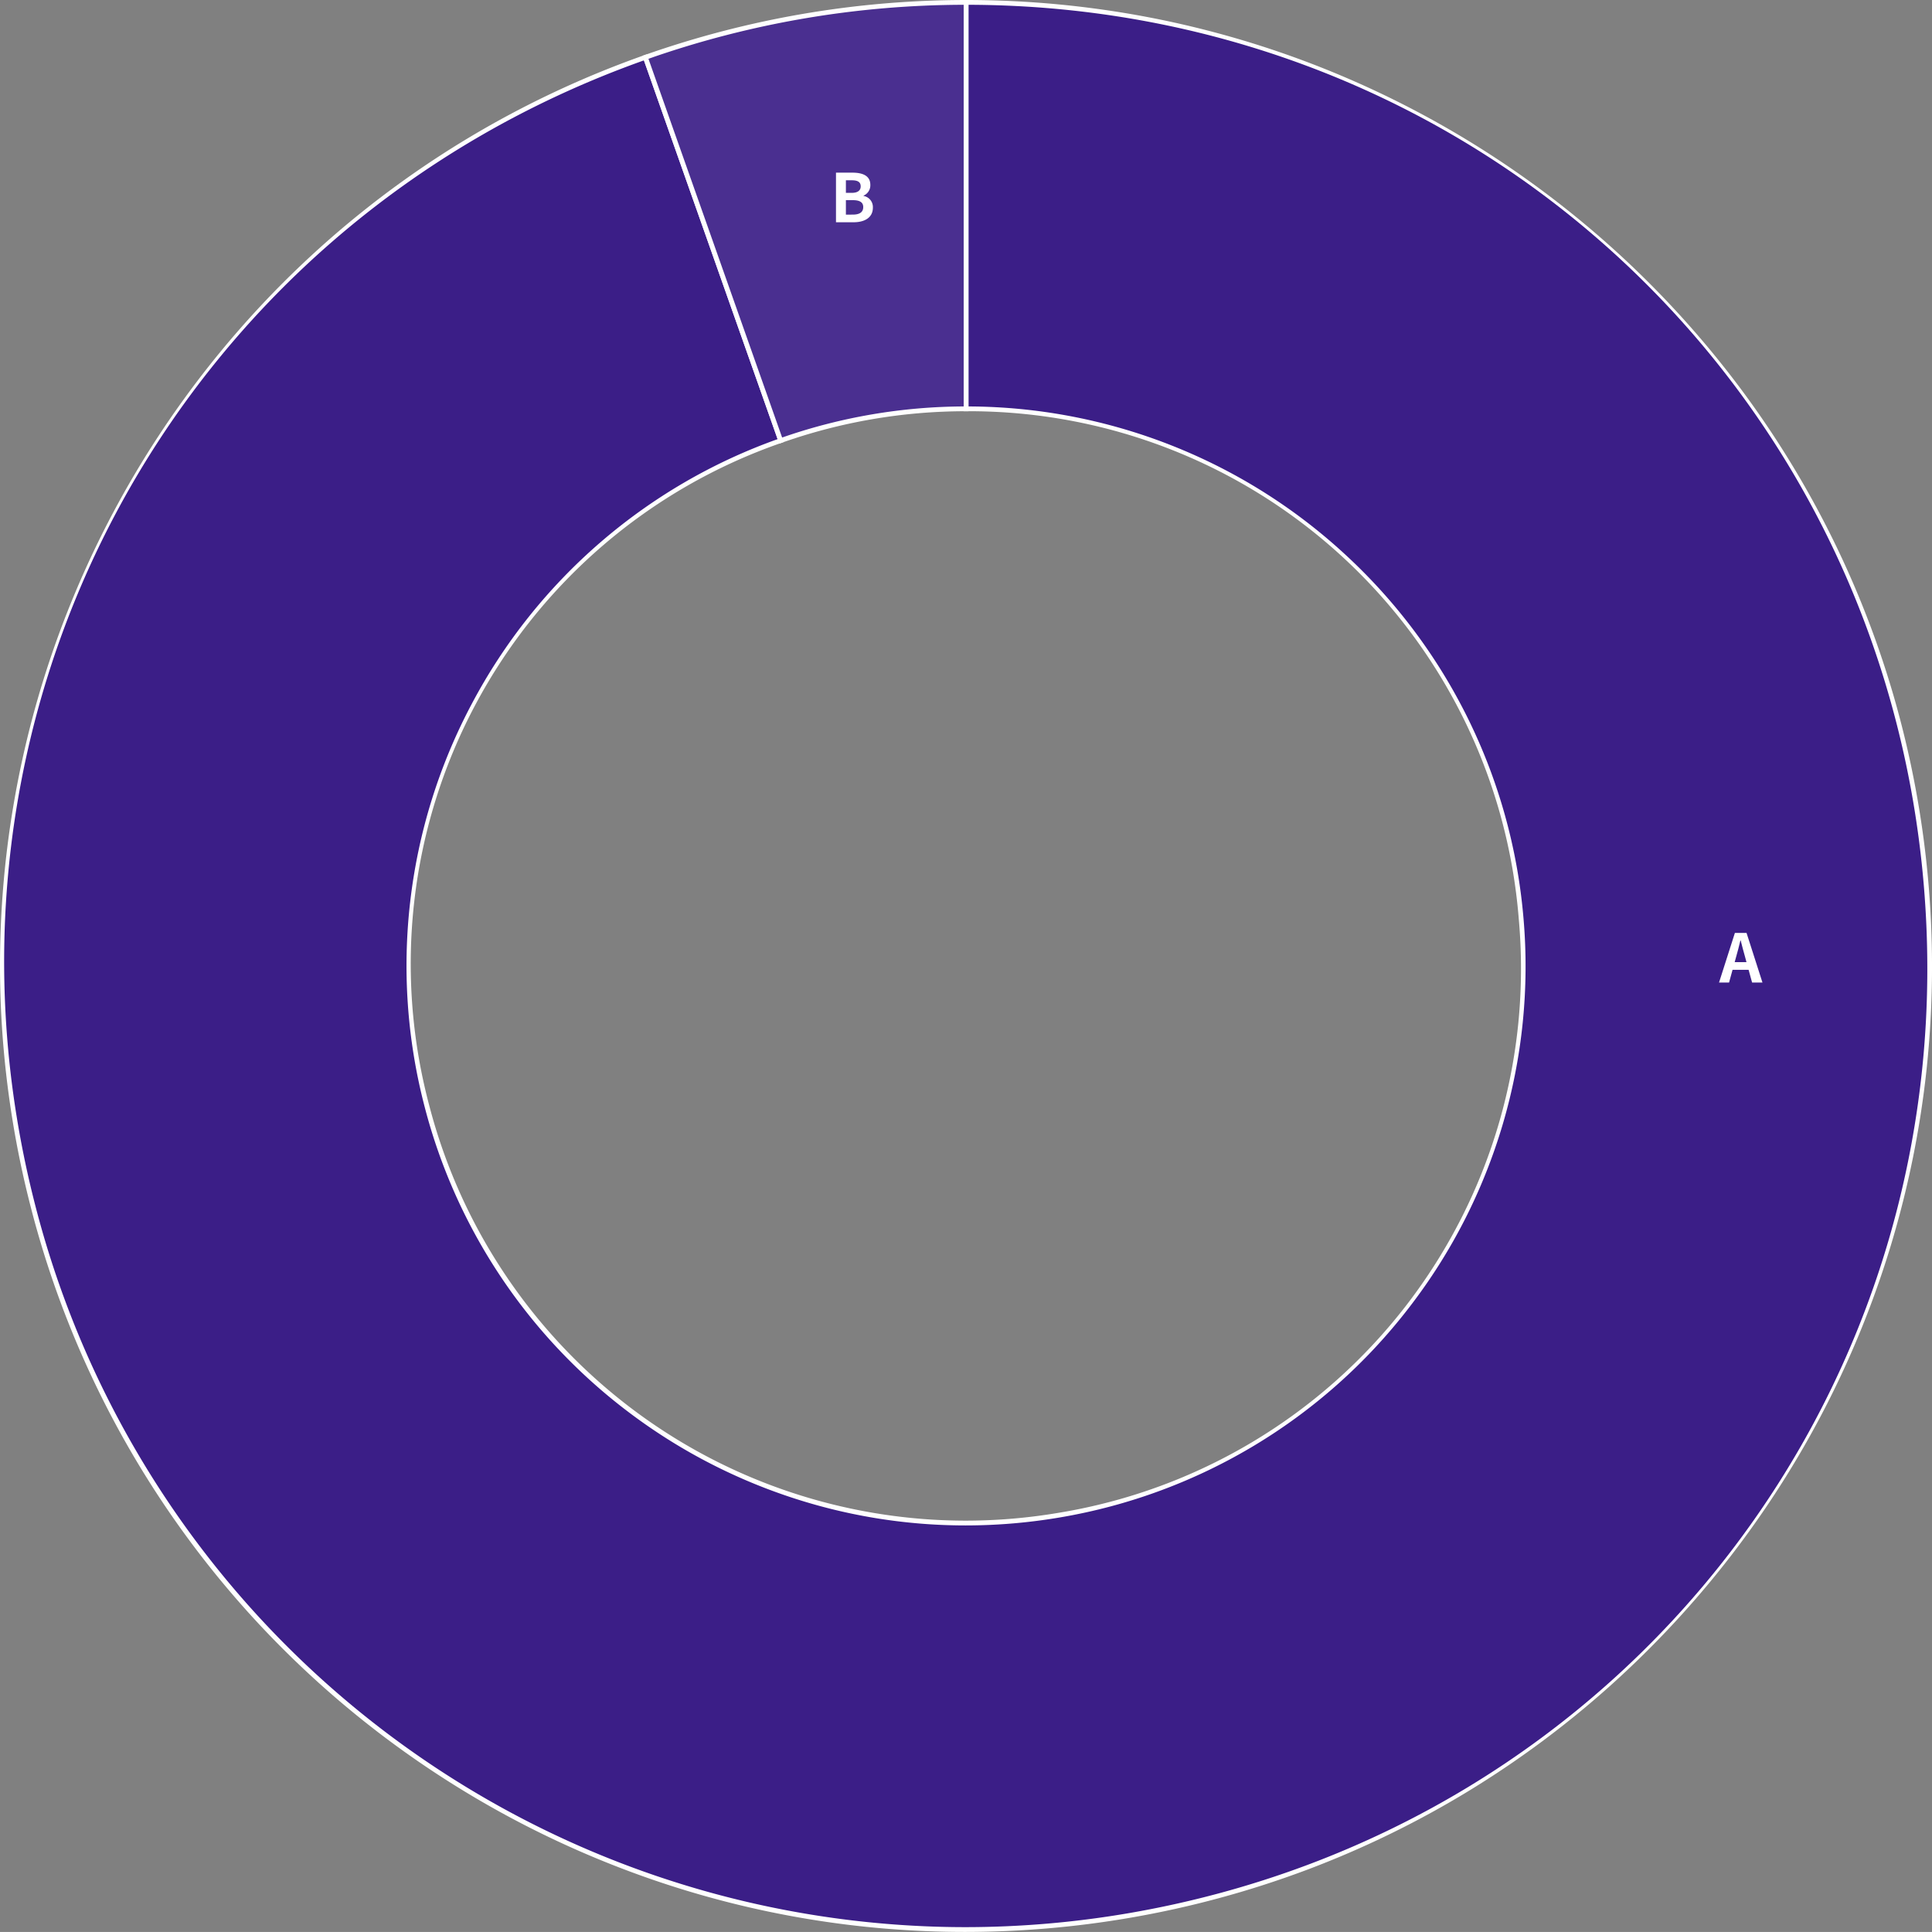
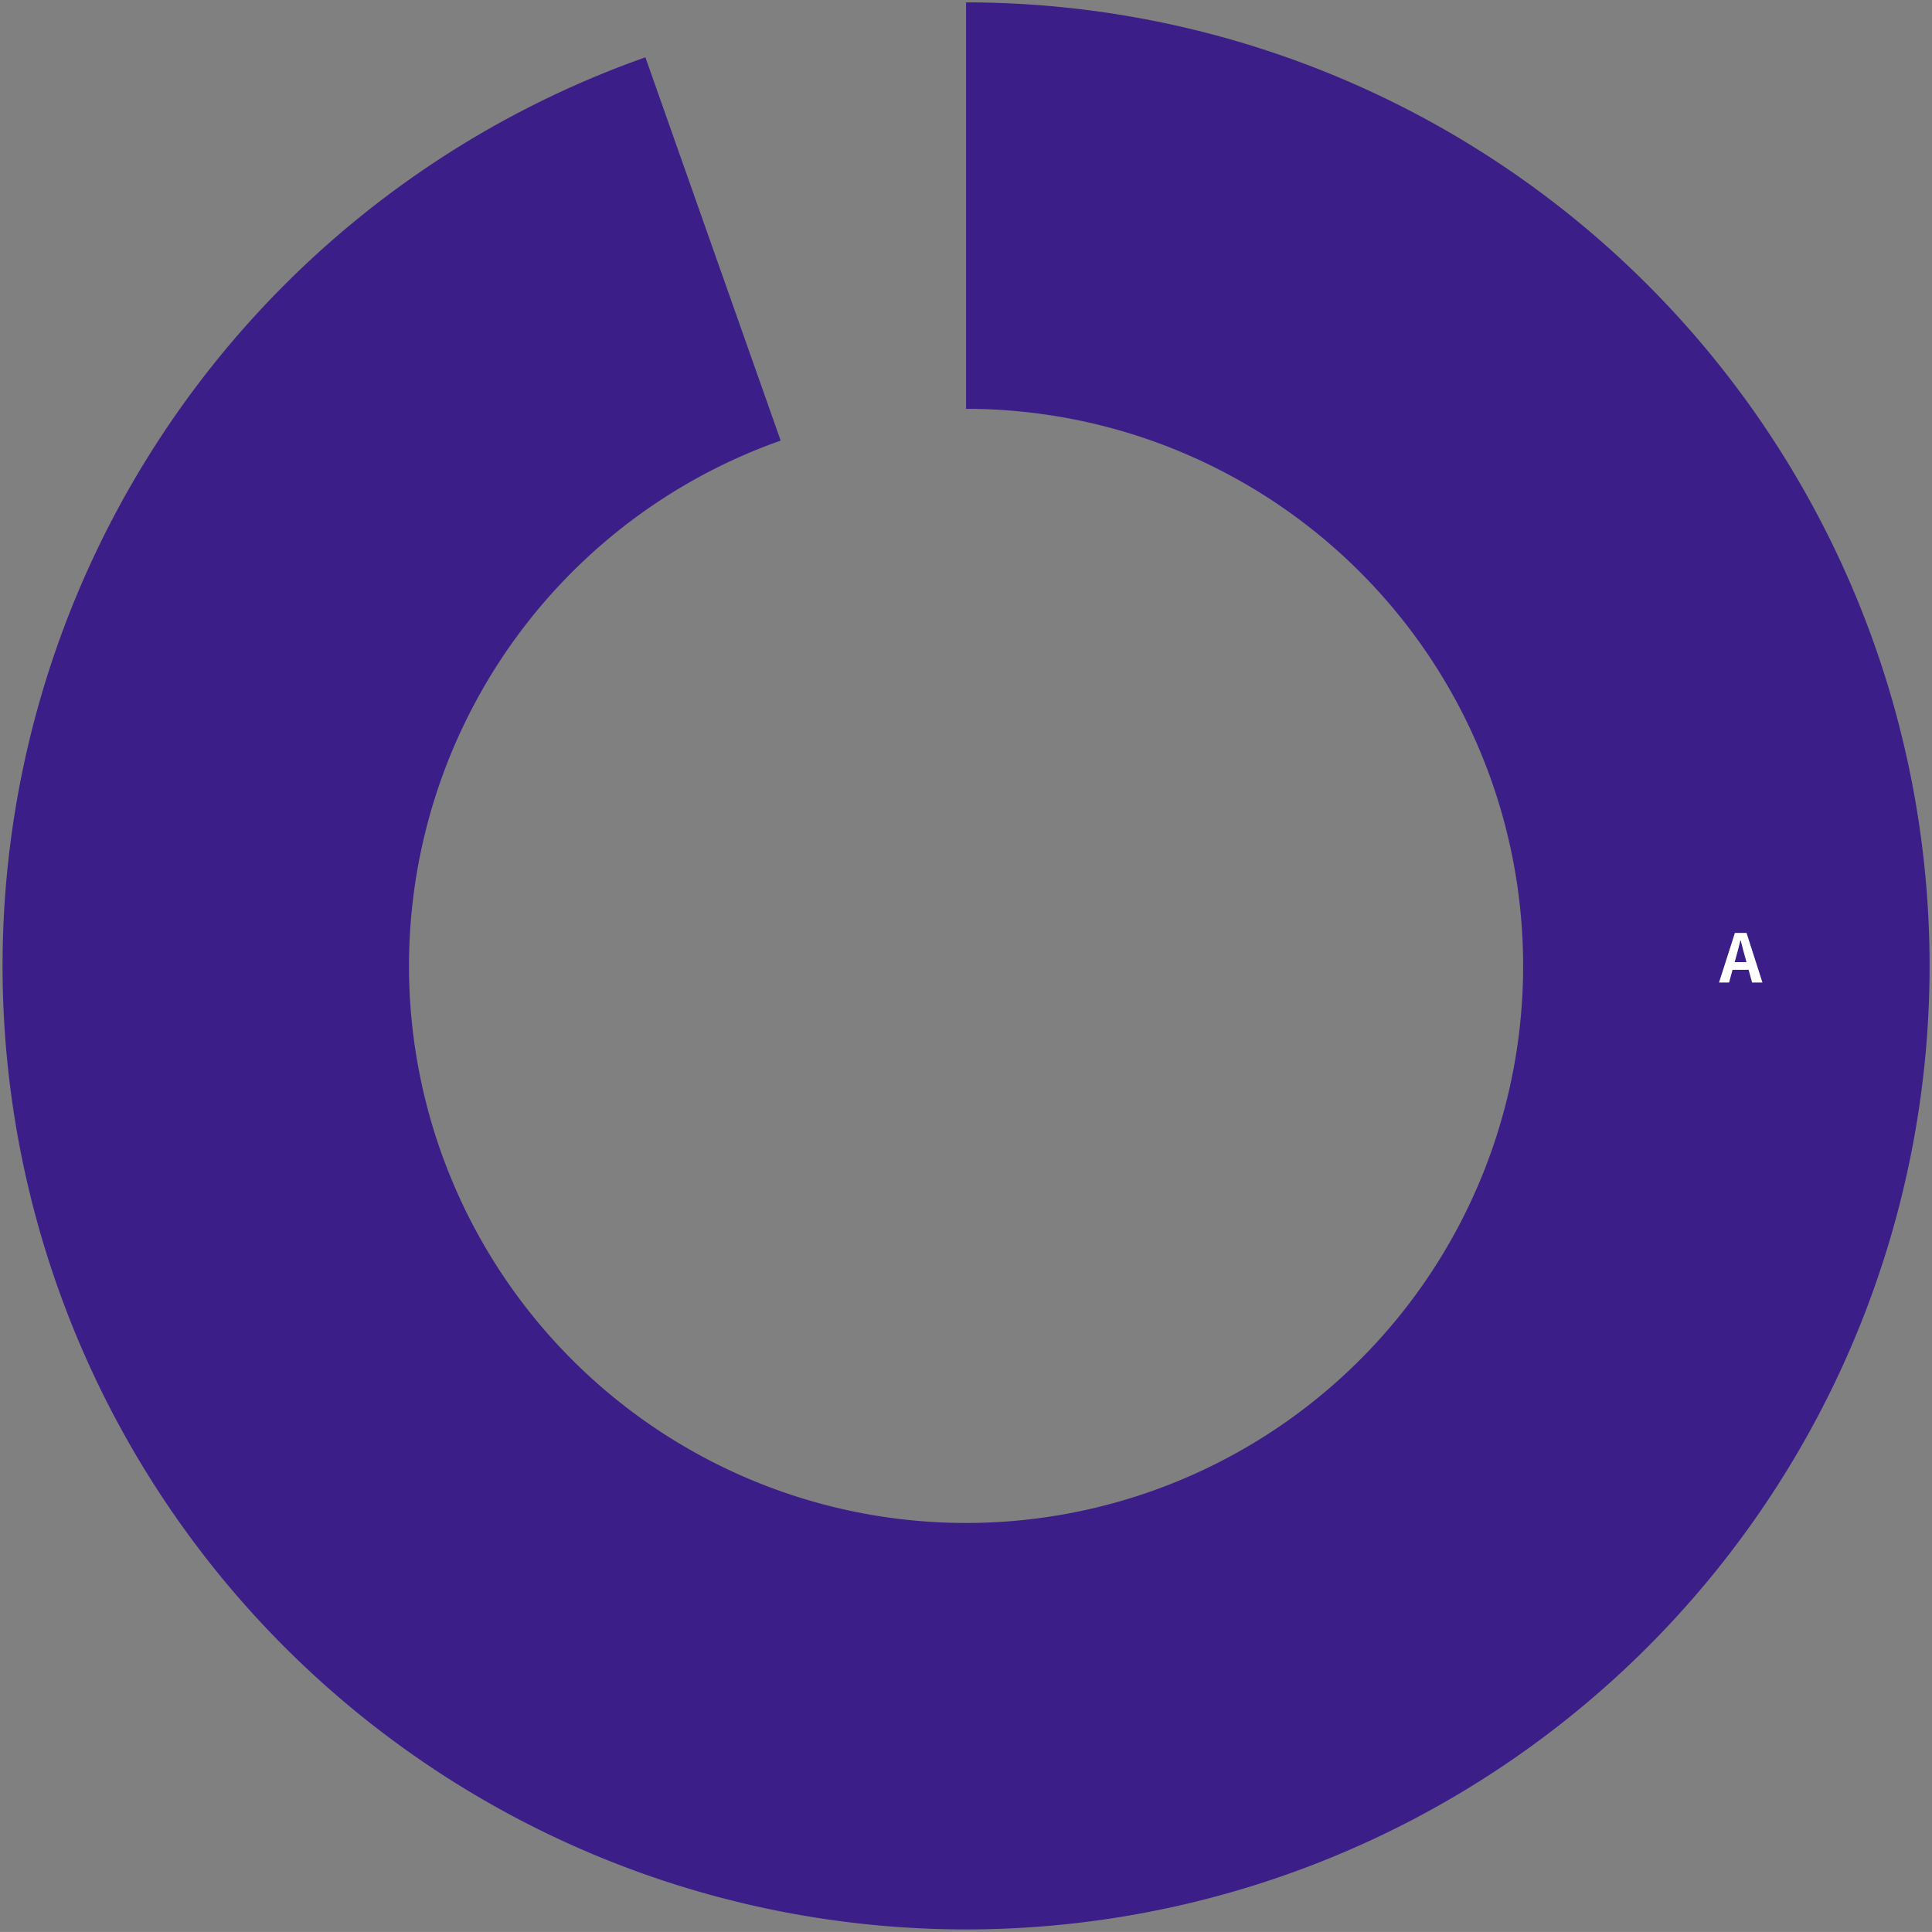
<svg xmlns="http://www.w3.org/2000/svg" width="404.041" height="404.025" viewBox="0 0 404.041 404.025">
  <rect x="0" y="0" width="404.041" height="404.025" fill="#808080" stroke="none" />
  <g transform="translate(-208.443 -144.52)">
    <path d="M0-201.5A201.5,201.5,0,0,1,200.776-17.071,201.5,201.5,0,0,1,34.02,198.607,201.5,201.5,0,0,1-195.011,50.724,201.5,201.5,0,0,1-67.063-190.013l28.29,80.154A116.5,116.5,0,0,0-112.748,29.327a116.5,116.5,0,0,0,132.417,85.5A116.5,116.5,0,0,0,116.081-9.87,116.5,116.5,0,0,0,0-116.5Z" transform="translate(410.478 346.521)" fill="#3b1e87" />
-     <path d="M-.5-202H0a203.334,203.334,0,0,1,38.409,3.656,201.322,201.322,0,0,1,36.056,10.53,202.152,202.152,0,0,1,32.986,16.746,203.3,203.3,0,0,1,29.2,22.3,203.3,203.3,0,0,1,24.7,27.205A202.159,202.159,0,0,1,180.83-90.109a201.325,201.325,0,0,1,13.547,35.034,203.339,203.339,0,0,1,6.9,37.961,203.331,203.331,0,0,1-.389,38.581,201.323,201.323,0,0,1-7.438,36.819,202.154,202.154,0,0,1-13.891,34.286,203.3,203.3,0,0,1-19.75,30.984,203.3,203.3,0,0,1-25.015,26.914,202.157,202.157,0,0,1-29.685,22.075,201.328,201.328,0,0,1-33.761,16.466A203.339,203.339,0,0,1,34.1,199.1a203.637,203.637,0,0,1-34.28,2.925A200.64,200.64,0,0,1-65.544,191.1,203.034,203.034,0,0,1-95.527,177.99a203.571,203.571,0,0,1-27.417-17.707,203.023,203.023,0,0,1-24.279-21.937,201.884,201.884,0,0,1-20.567-25.8,201.486,201.486,0,0,1-27.706-61.7,203.338,203.338,0,0,1-6.13-38.093,201.331,201.331,0,0,1,1.115-37.546,202.161,202.161,0,0,1,7.9-36.139A203.3,203.3,0,0,1-178.372-94.8a203.3,203.3,0,0,1,20.112-30.751,202.159,202.159,0,0,1,25.532-26.77,201.328,201.328,0,0,1,30.5-21.93,203.335,203.335,0,0,1,35-16.231l.472-.166.166.471,28.456,80.626-.471.166A115.31,115.31,0,0,0-112.264,29.2,115.962,115.962,0,0,0-.1,116.014a116.939,116.939,0,0,0,19.686-1.68,115.31,115.31,0,0,0,96-124.162A115.31,115.31,0,0,0,0-116H-.5Zm.324,403.025a202.627,202.627,0,0,0,34.111-2.91C137.684,180.343,209.2,87.852,200.277-17.029,191.374-121.743,105.531-200.749.5-201v84A116.7,116.7,0,0,1,79.149-86.165a116.707,116.707,0,0,1,37.43,76.252A116.707,116.707,0,0,1,92.561,71.565,116.707,116.707,0,0,1,19.753,115.32,117.949,117.949,0,0,1-.1,117.014a116.2,116.2,0,0,1-37.861-6.331A117.187,117.187,0,0,1-71.209,92.836,116.686,116.686,0,0,1-97.185,65.187a116.688,116.688,0,0,1-16.048-35.734,116.707,116.707,0,0,1,9.918-84.363,116.7,116.7,0,0,1,63.9-55.252l-27.957-79.212C-166.328-154.181-220.982-51.11-194.527,50.6A200.935,200.935,0,0,0-.176,201.025Z" transform="translate(410.478 346.521)" fill="#fff" />
-     <path d="M-67.063-190.013A201.5,201.5,0,0,1,0-201.5v85a116.5,116.5,0,0,0-38.773,6.642Z" transform="translate(410.478 346.521)" fill="#4a2f90" />
-     <path d="M0-202H.5v86H0a115.706,115.706,0,0,0-38.607,6.613l-.471.166-28.622-81.1.471-.166A202.582,202.582,0,0,1-34.1-199.1,202.581,202.581,0,0,1,0-202Zm-.5,85v-84a200.5,200.5,0,0,0-65.925,11.292L-38.468-110.5A116.678,116.678,0,0,1-.5-117Z" transform="translate(410.478 346.521)" fill="#fff" />
    <g transform="translate(29 -1719)">
      <path d="M3.528-5.4c.308-1.078.616-2.254.882-3.388h.07c.294,1.12.574,2.31.9,3.388L5.684-4.27H3.22ZM-.056,0h2.1l.728-2.66h3.36L6.86,0H9.03L5.7-10.374H3.262Z" transform="translate(539 2069)" fill="#fff" />
-       <path d="M1.274,0h3.7C7.252,0,8.988-.966,8.988-3.052A2.356,2.356,0,0,0,7.042-5.5v-.07a2.35,2.35,0,0,0,1.414-2.24c0-1.932-1.624-2.562-3.752-2.562H1.274ZM3.346-6.146V-8.778H4.578c1.246,0,1.862.364,1.862,1.274,0,.826-.574,1.358-1.89,1.358Zm0,4.55V-4.62H4.788c1.428,0,2.184.434,2.184,1.442C6.972-2.1,6.2-1.6,4.788-1.6Z" transform="translate(353 1910)" fill="#fff" />
    </g>
  </g>
</svg>